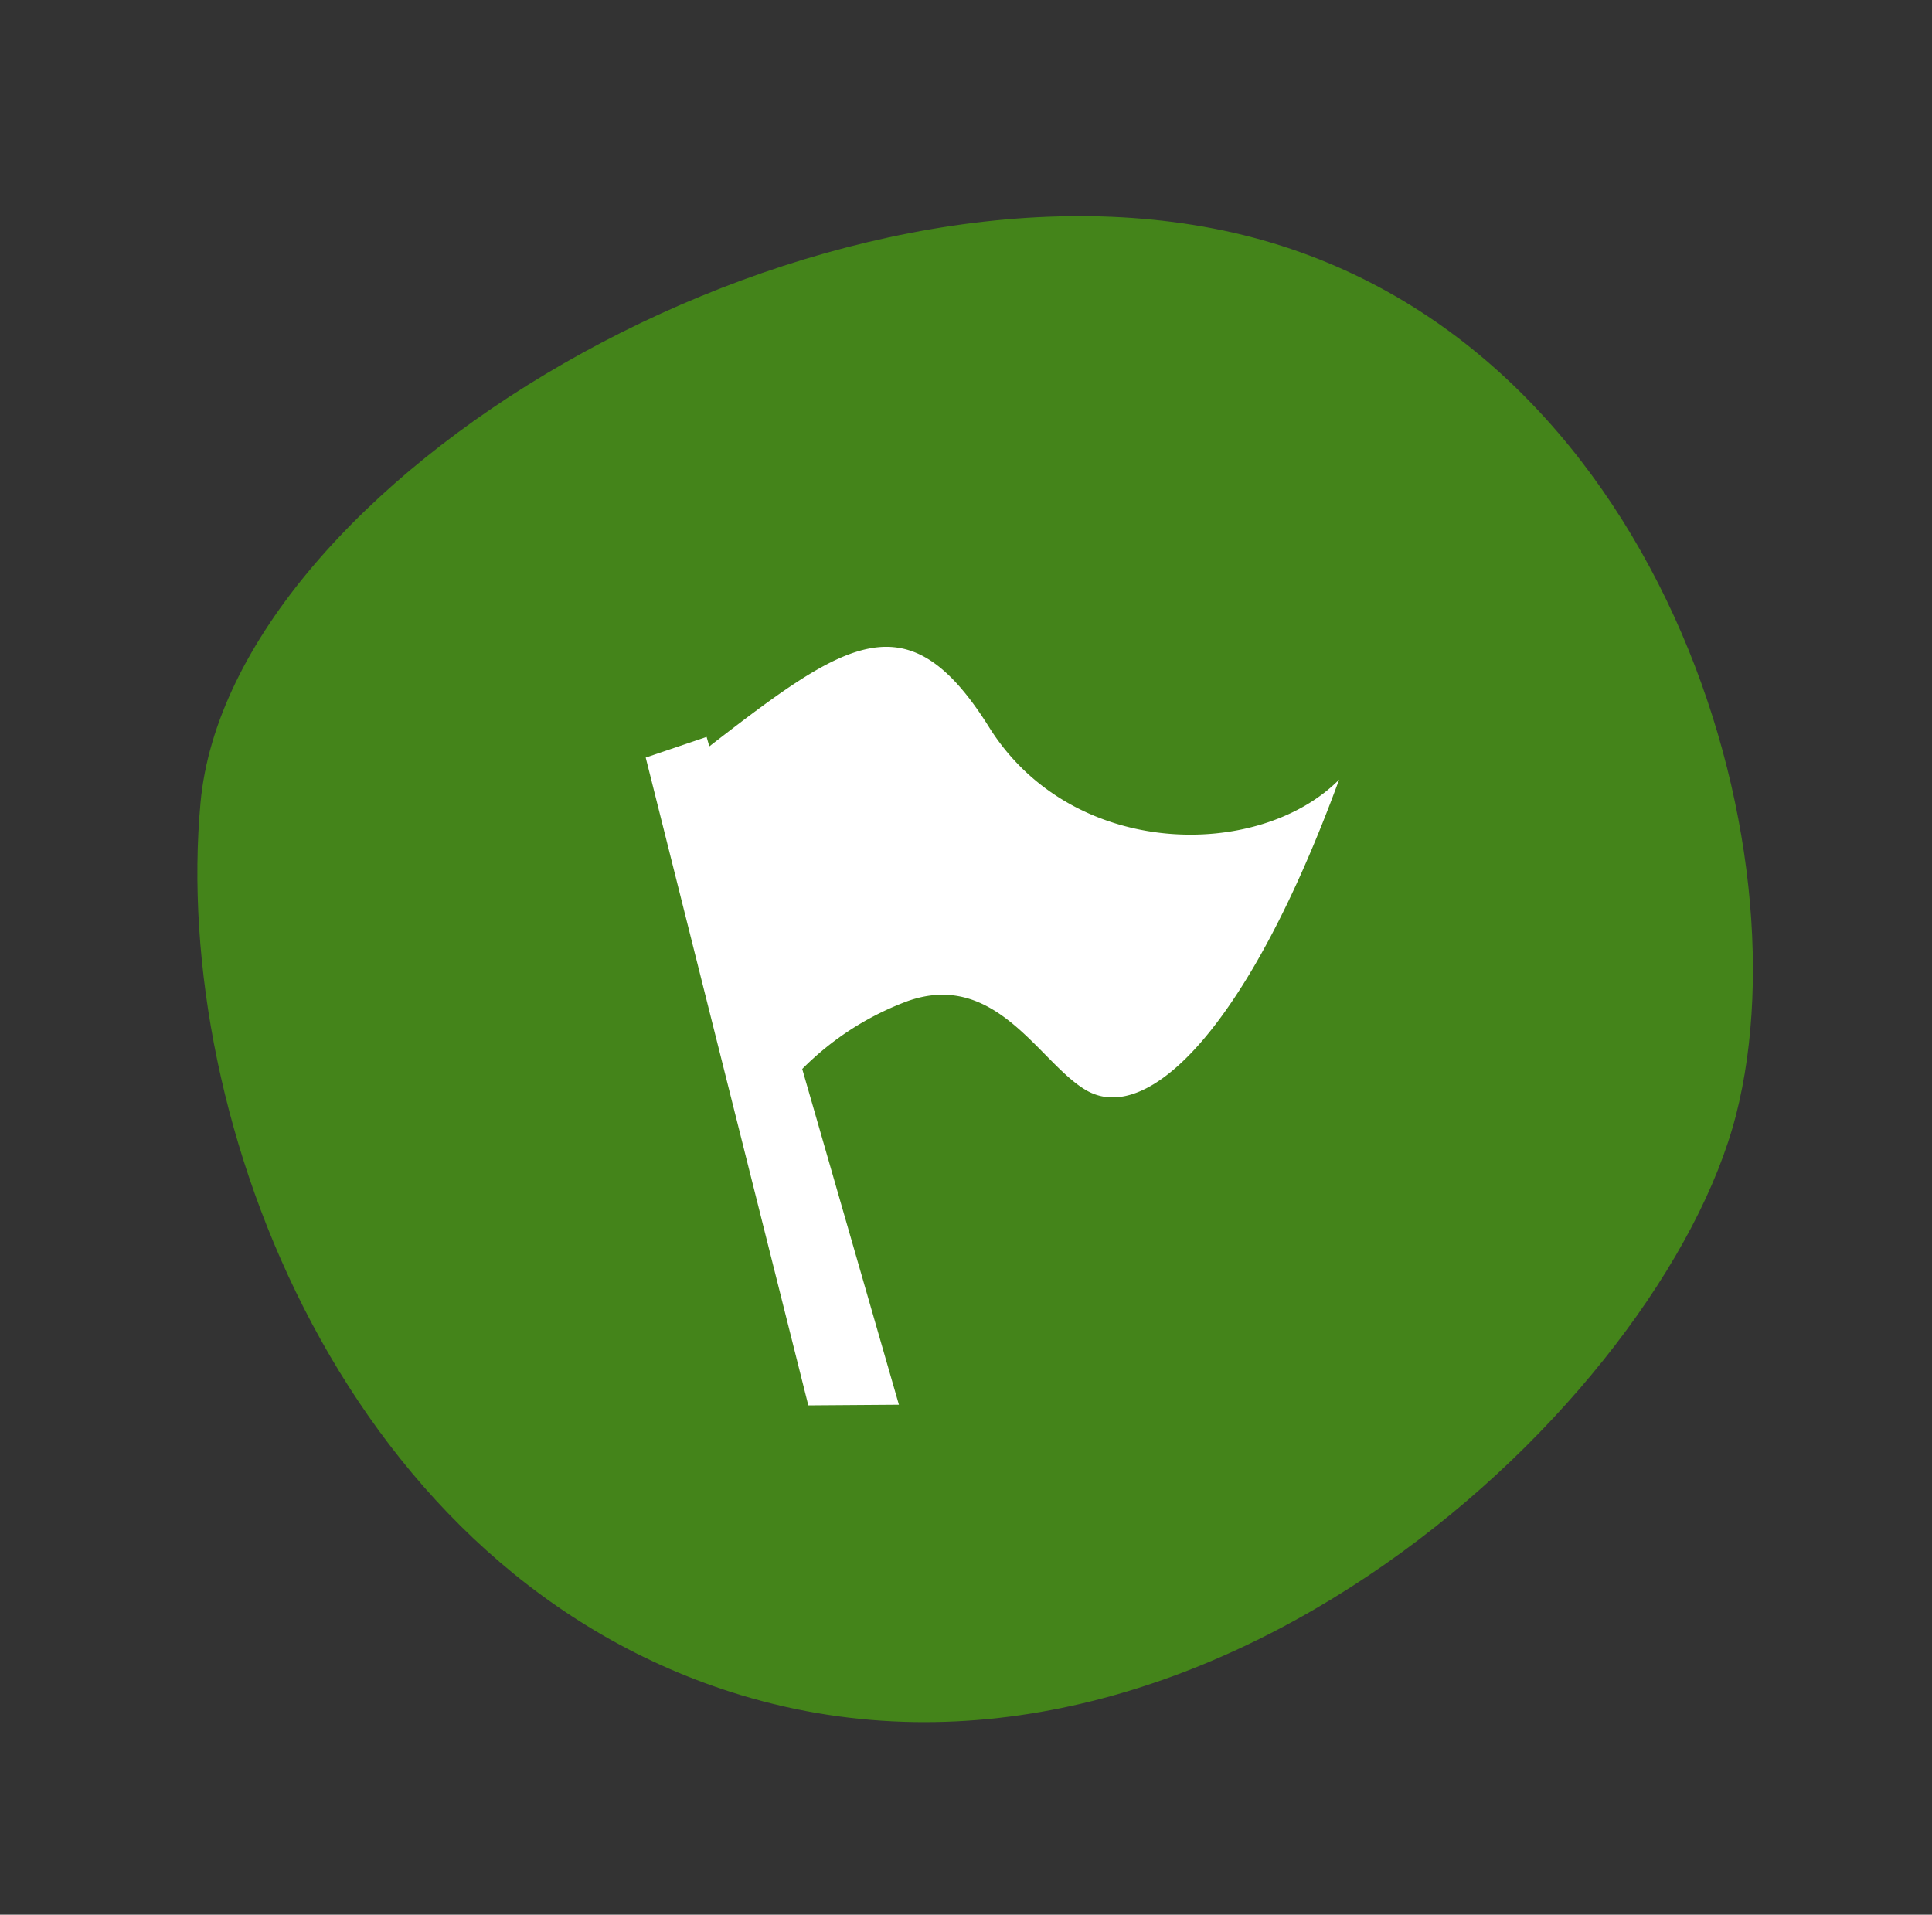
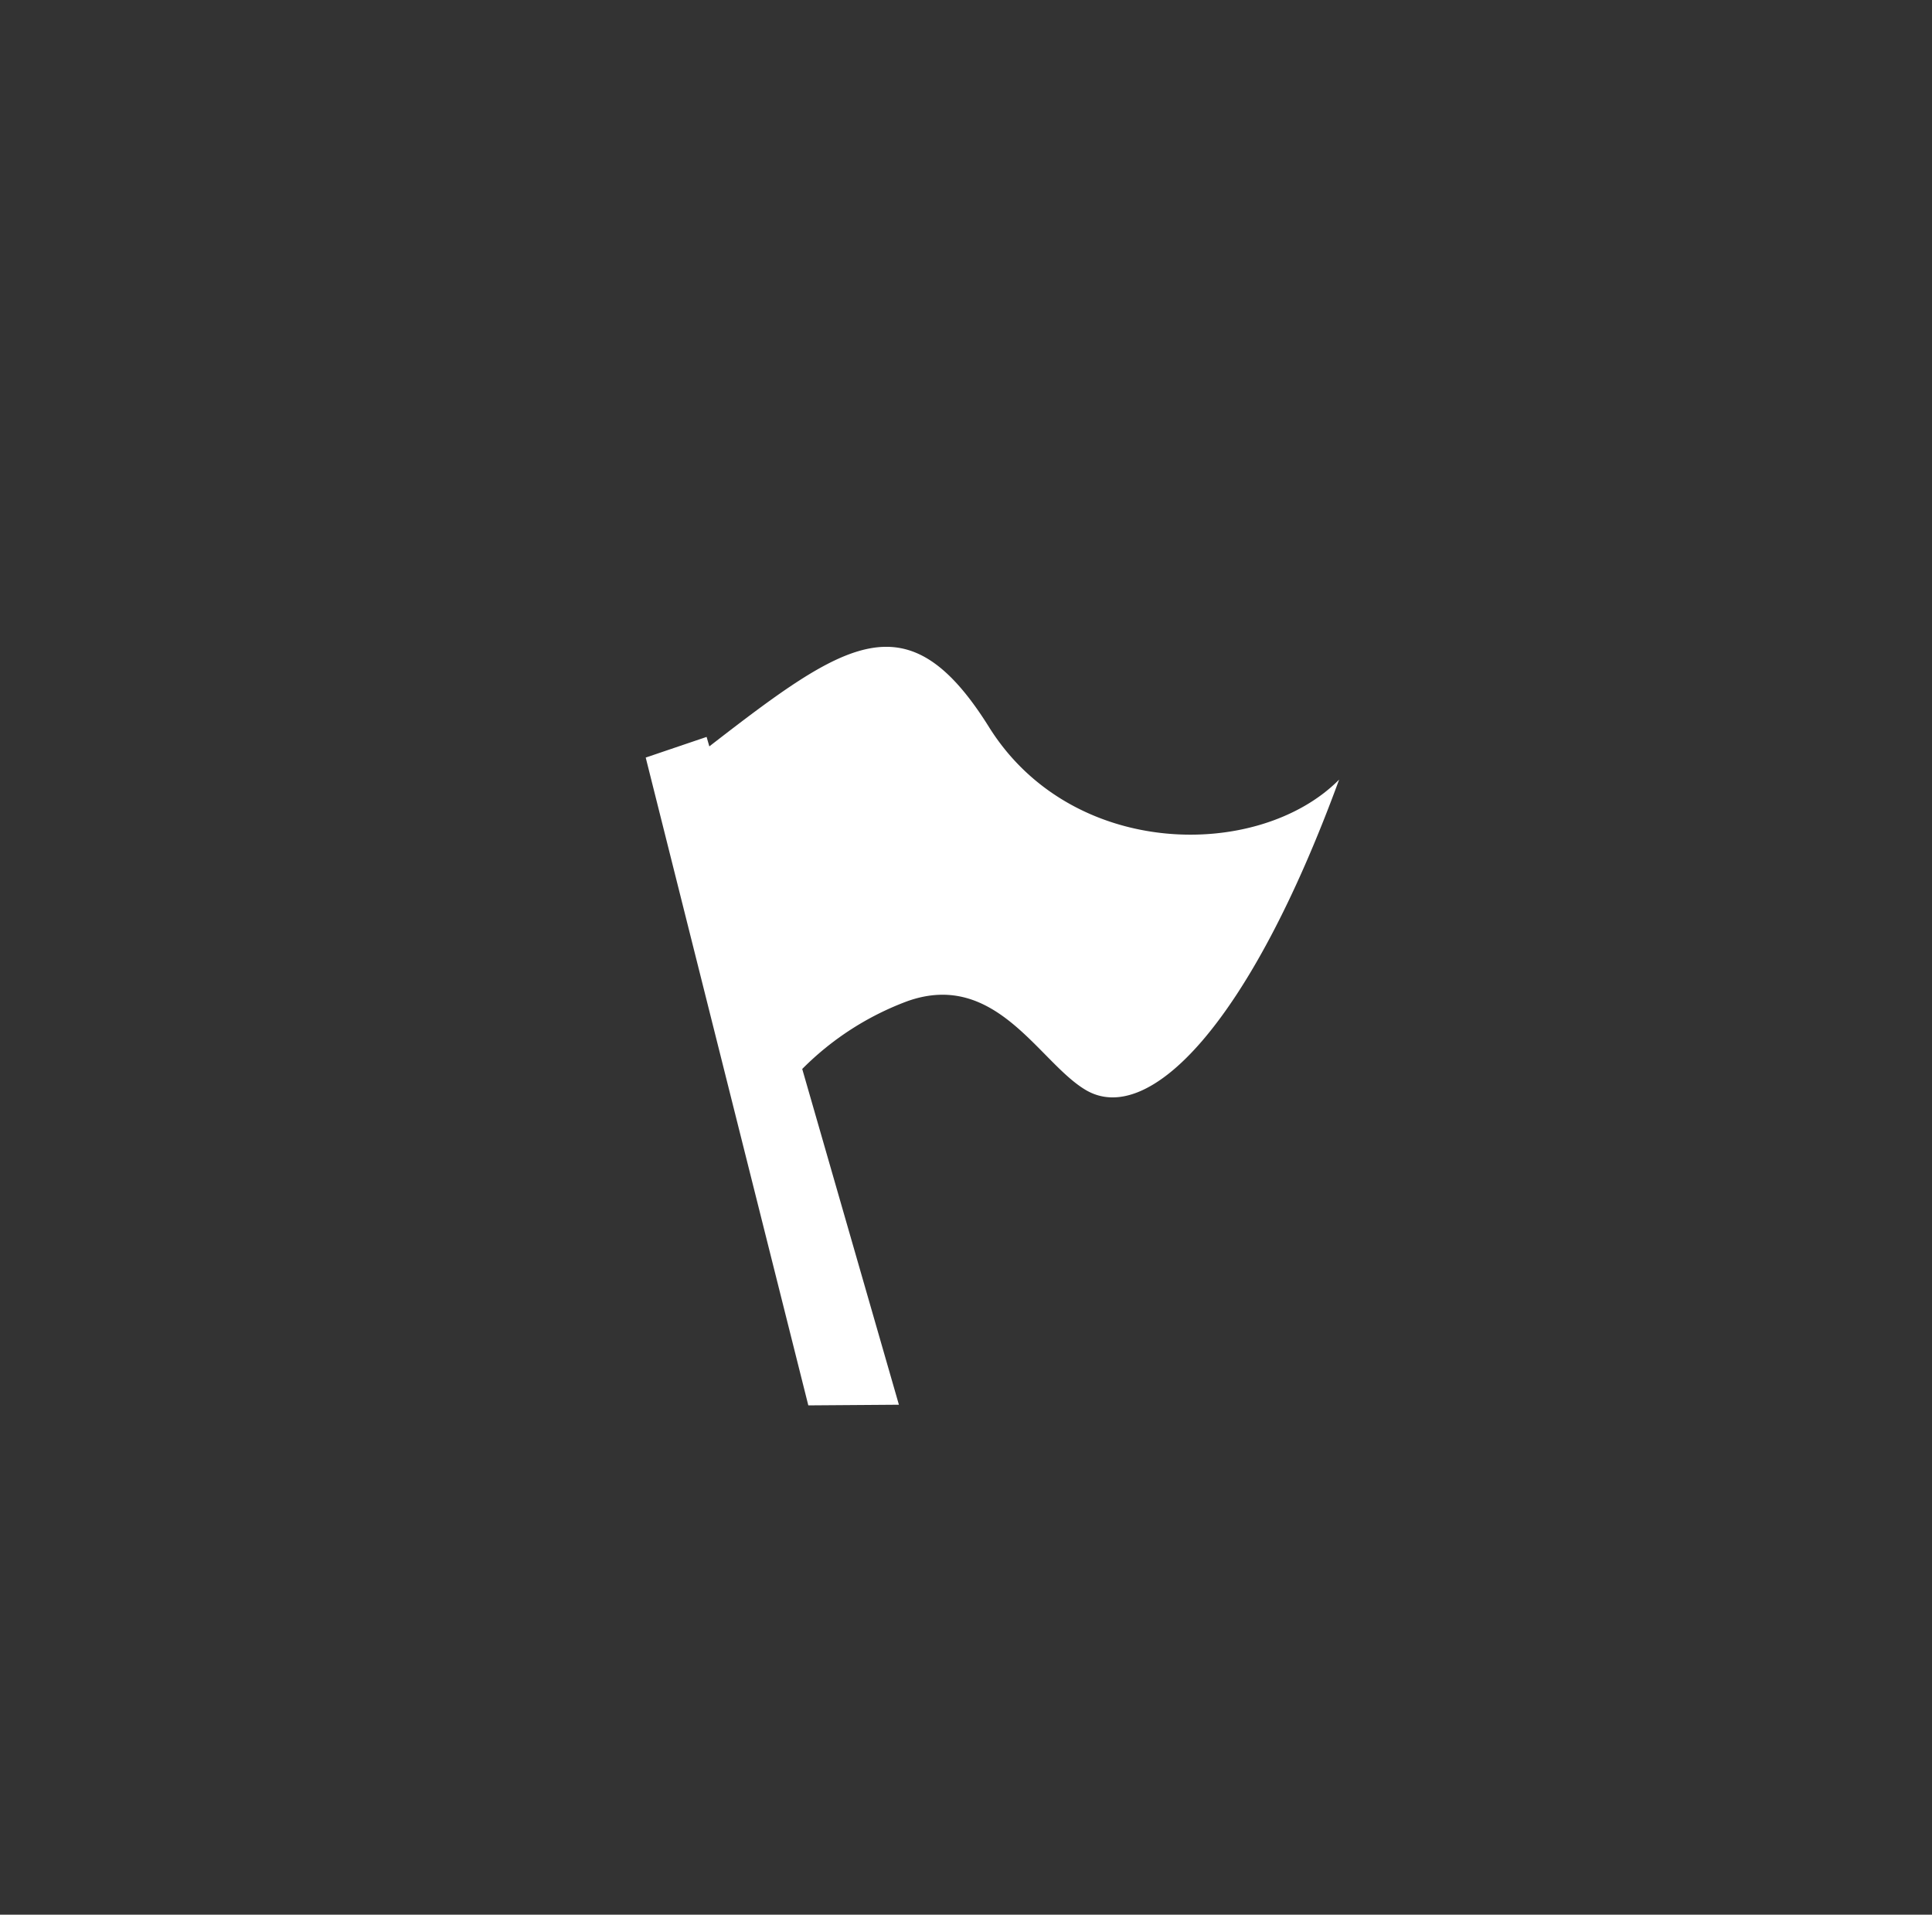
<svg xmlns="http://www.w3.org/2000/svg" width="64.448" height="63.871" viewBox="0 0 64.448 63.871">
  <rect x="0" y="0" width="64.448" height="63.871" fill="#333333" stroke="none" />
  <g id="Group_584" data-name="Group 584" transform="translate(-923.96 -1011.717)">
    <g id="Group_397" data-name="Group 397" transform="translate(923.961 1011.717)">
-       <path id="Path_2990" data-name="Path 2990" d="M51.4,27.73C50.366,13.3,34.165-1.817,23.647.178S.2,12.008,0,25.712c-.23,16.152,17.96,26.855,27.747,26.575S52.428,42.165,51.4,27.73Z" transform="translate(-0.001 49.458) rotate(-74)" fill="#44841a" />
-     </g>
-     <path id="Path_2995" data-name="Path 2995" d="M395.567,193.777c-2.7-4.319-4.75-2.9-9.329.645l-.091-.316-2.031.689,5.424,21.61,3.022-.022-3.225-11.2a9.7,9.7,0,0,1,3.507-2.261c2.964-1.054,4.4,2.059,5.962,2.969,2.082,1.211,5.435-2.153,8.441-10.361C404.586,198.217,398.343,198.217,395.567,193.777Z" transform="translate(561.384 842.193)" fill="#fff" />
+       </g>
+     <path id="Path_2995" data-name="Path 2995" d="M395.567,193.777c-2.7-4.319-4.75-2.9-9.329.645l-.091-.316-2.031.689,5.424,21.61,3.022-.022-3.225-11.2a9.7,9.7,0,0,1,3.507-2.261c2.964-1.054,4.4,2.059,5.962,2.969,2.082,1.211,5.435-2.153,8.441-10.361C404.586,198.217,398.343,198.217,395.567,193.777" transform="translate(561.384 842.193)" fill="#fff" />
  </g>
</svg>